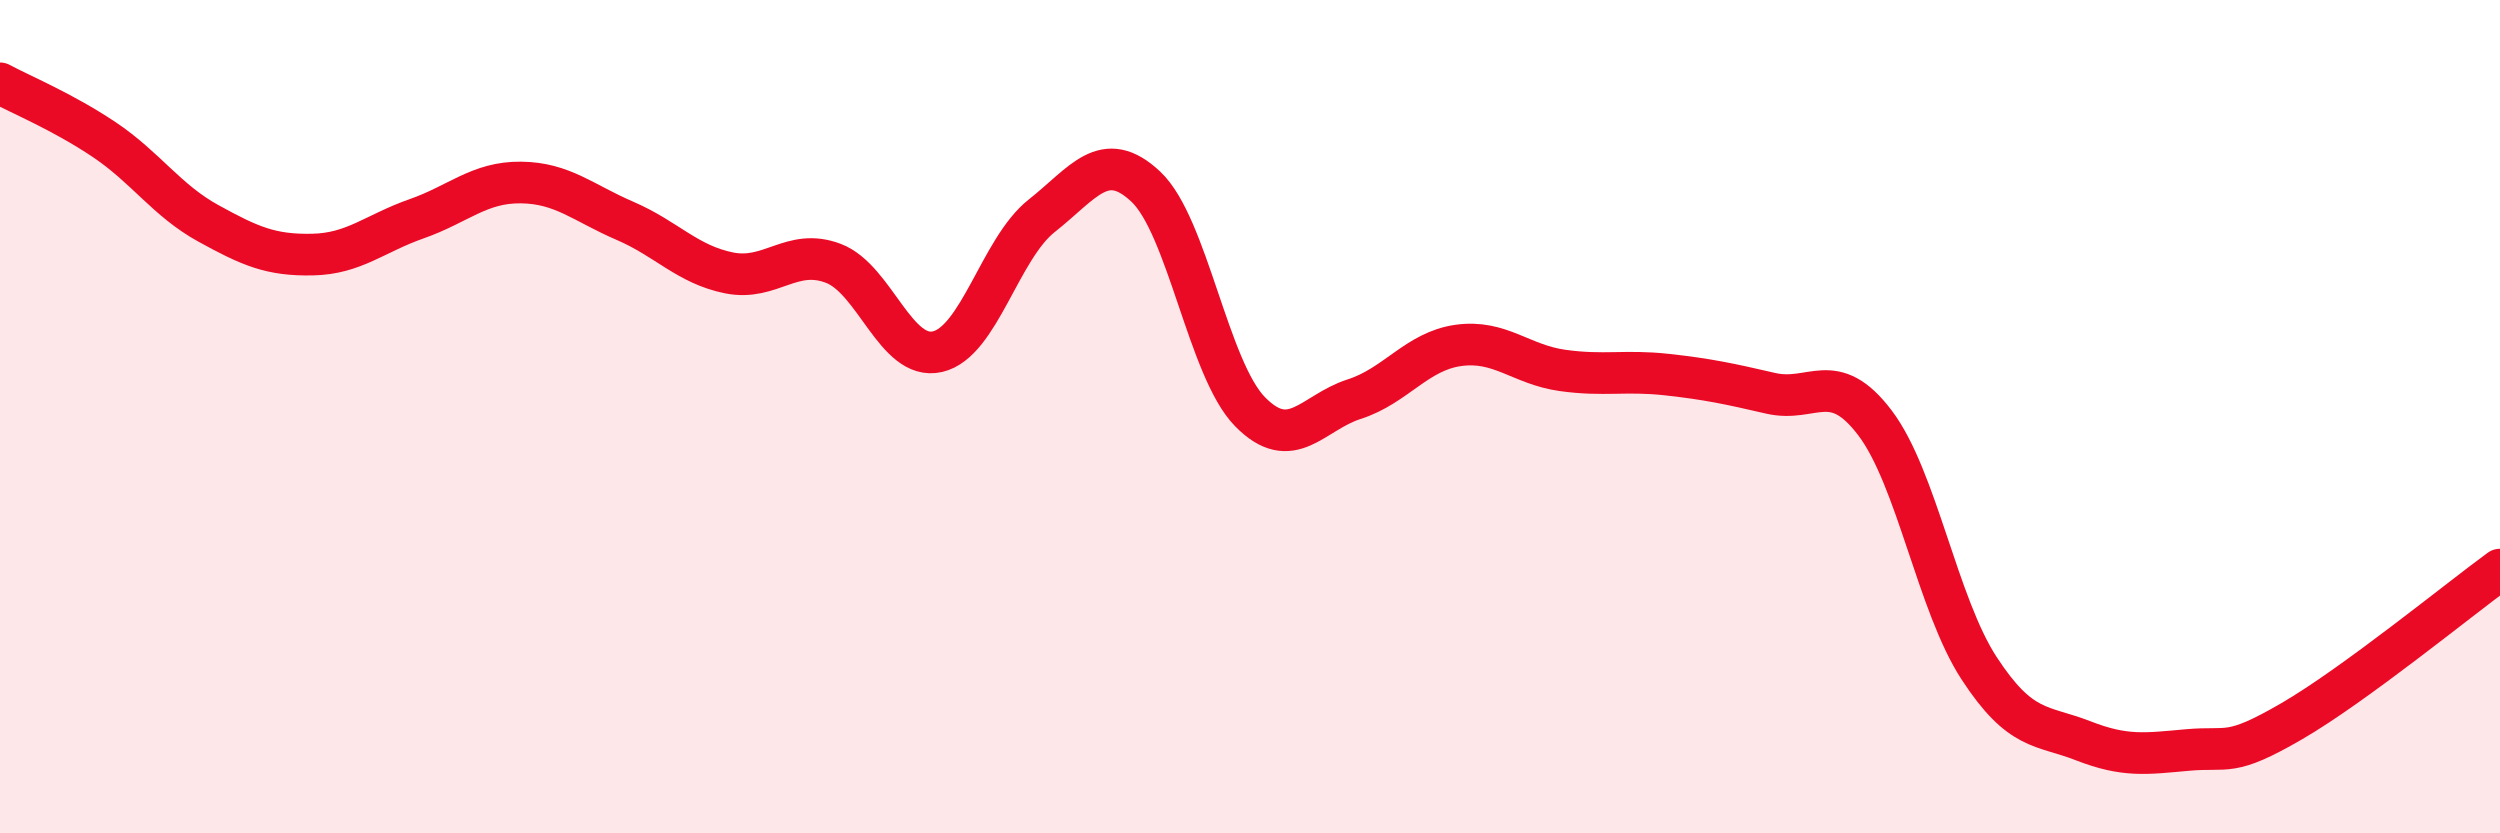
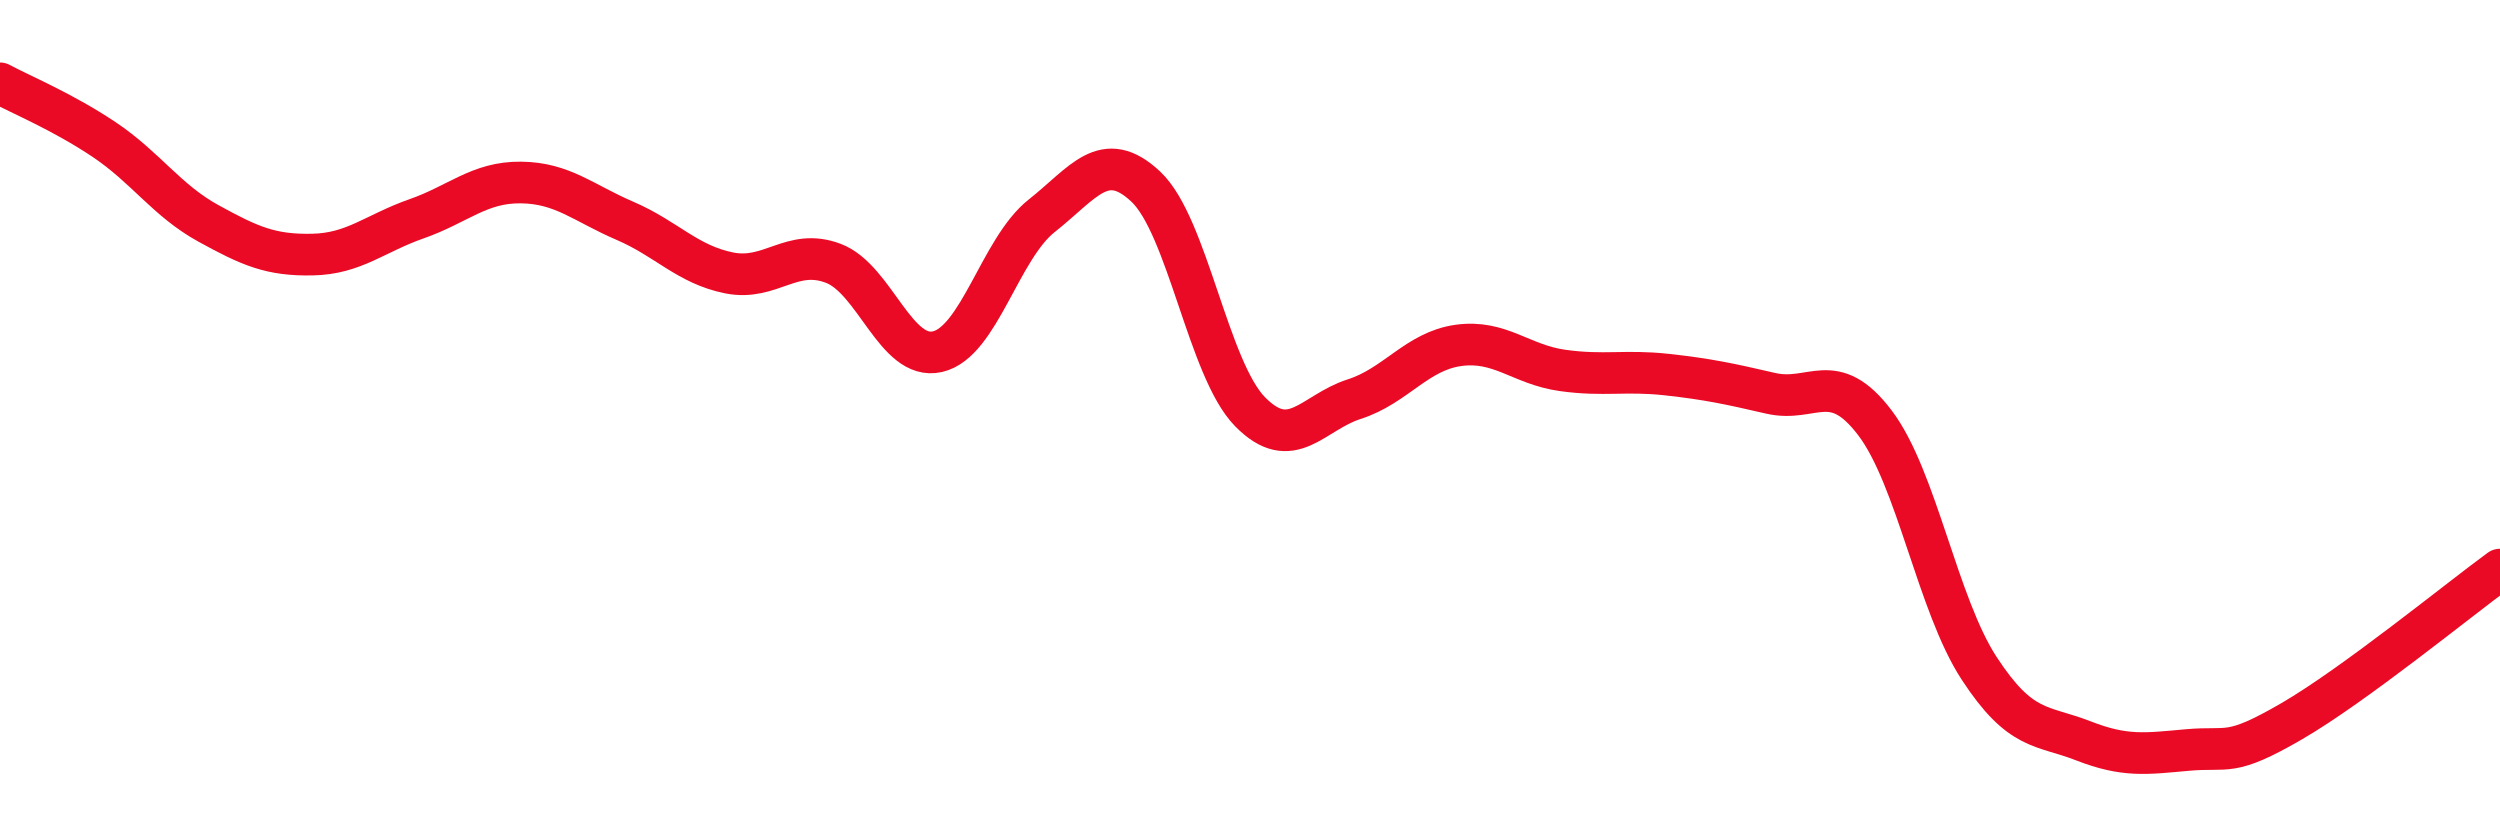
<svg xmlns="http://www.w3.org/2000/svg" width="60" height="20" viewBox="0 0 60 20">
-   <path d="M 0,2 C 0.5,2.27 1.5,2.68 2.5,3.35 C 3.5,4.02 4,4.81 5,5.36 C 6,5.91 6.5,6.13 7.5,6.11 C 8.5,6.09 9,5.6 10,5.25 C 11,4.9 11.5,4.37 12.5,4.38 C 13.5,4.39 14,4.87 15,5.3 C 16,5.73 16.5,6.35 17.5,6.55 C 18.5,6.75 19,5.94 20,6.32 C 21,6.7 21.5,8.67 22.5,8.44 C 23.5,8.21 24,5.97 25,5.18 C 26,4.39 26.5,3.54 27.5,4.48 C 28.5,5.42 29,8.86 30,9.88 C 31,10.9 31.5,9.9 32.5,9.58 C 33.5,9.26 34,8.43 35,8.29 C 36,8.15 36.5,8.75 37.5,8.89 C 38.5,9.03 39,8.88 40,8.99 C 41,9.1 41.5,9.21 42.5,9.44 C 43.5,9.67 44,8.83 45,10.15 C 46,11.47 46.5,14.51 47.5,16.04 C 48.5,17.57 49,17.39 50,17.78 C 51,18.17 51.5,18.09 52.5,18 C 53.5,17.91 53.5,18.18 55,17.31 C 56.5,16.44 59,14.4 60,13.67L60 20L0 20Z" fill="#EB0A25" opacity="0.1" stroke-linecap="round" stroke-linejoin="round" />
  <path d="M 0,2 C 0.5,2.27 1.5,2.68 2.5,3.35 C 3.5,4.02 4,4.81 5,5.36 C 6,5.91 6.5,6.13 7.5,6.11 C 8.5,6.09 9,5.6 10,5.25 C 11,4.9 11.5,4.37 12.5,4.38 C 13.5,4.39 14,4.87 15,5.3 C 16,5.73 16.5,6.35 17.5,6.55 C 18.5,6.75 19,5.94 20,6.32 C 21,6.7 21.5,8.67 22.5,8.44 C 23.5,8.21 24,5.97 25,5.18 C 26,4.39 26.5,3.54 27.5,4.48 C 28.5,5.42 29,8.86 30,9.88 C 31,10.9 31.5,9.9 32.5,9.58 C 33.5,9.26 34,8.43 35,8.29 C 36,8.15 36.5,8.75 37.5,8.89 C 38.5,9.03 39,8.88 40,8.99 C 41,9.1 41.5,9.21 42.5,9.44 C 43.5,9.67 44,8.83 45,10.15 C 46,11.47 46.5,14.51 47.5,16.04 C 48.5,17.57 49,17.39 50,17.78 C 51,18.17 51.5,18.09 52.5,18 C 53.5,17.91 53.5,18.18 55,17.31 C 56.5,16.44 59,14.4 60,13.67" stroke="#EB0A25" stroke-width="1" fill="none" stroke-linecap="round" stroke-linejoin="round" />
</svg>